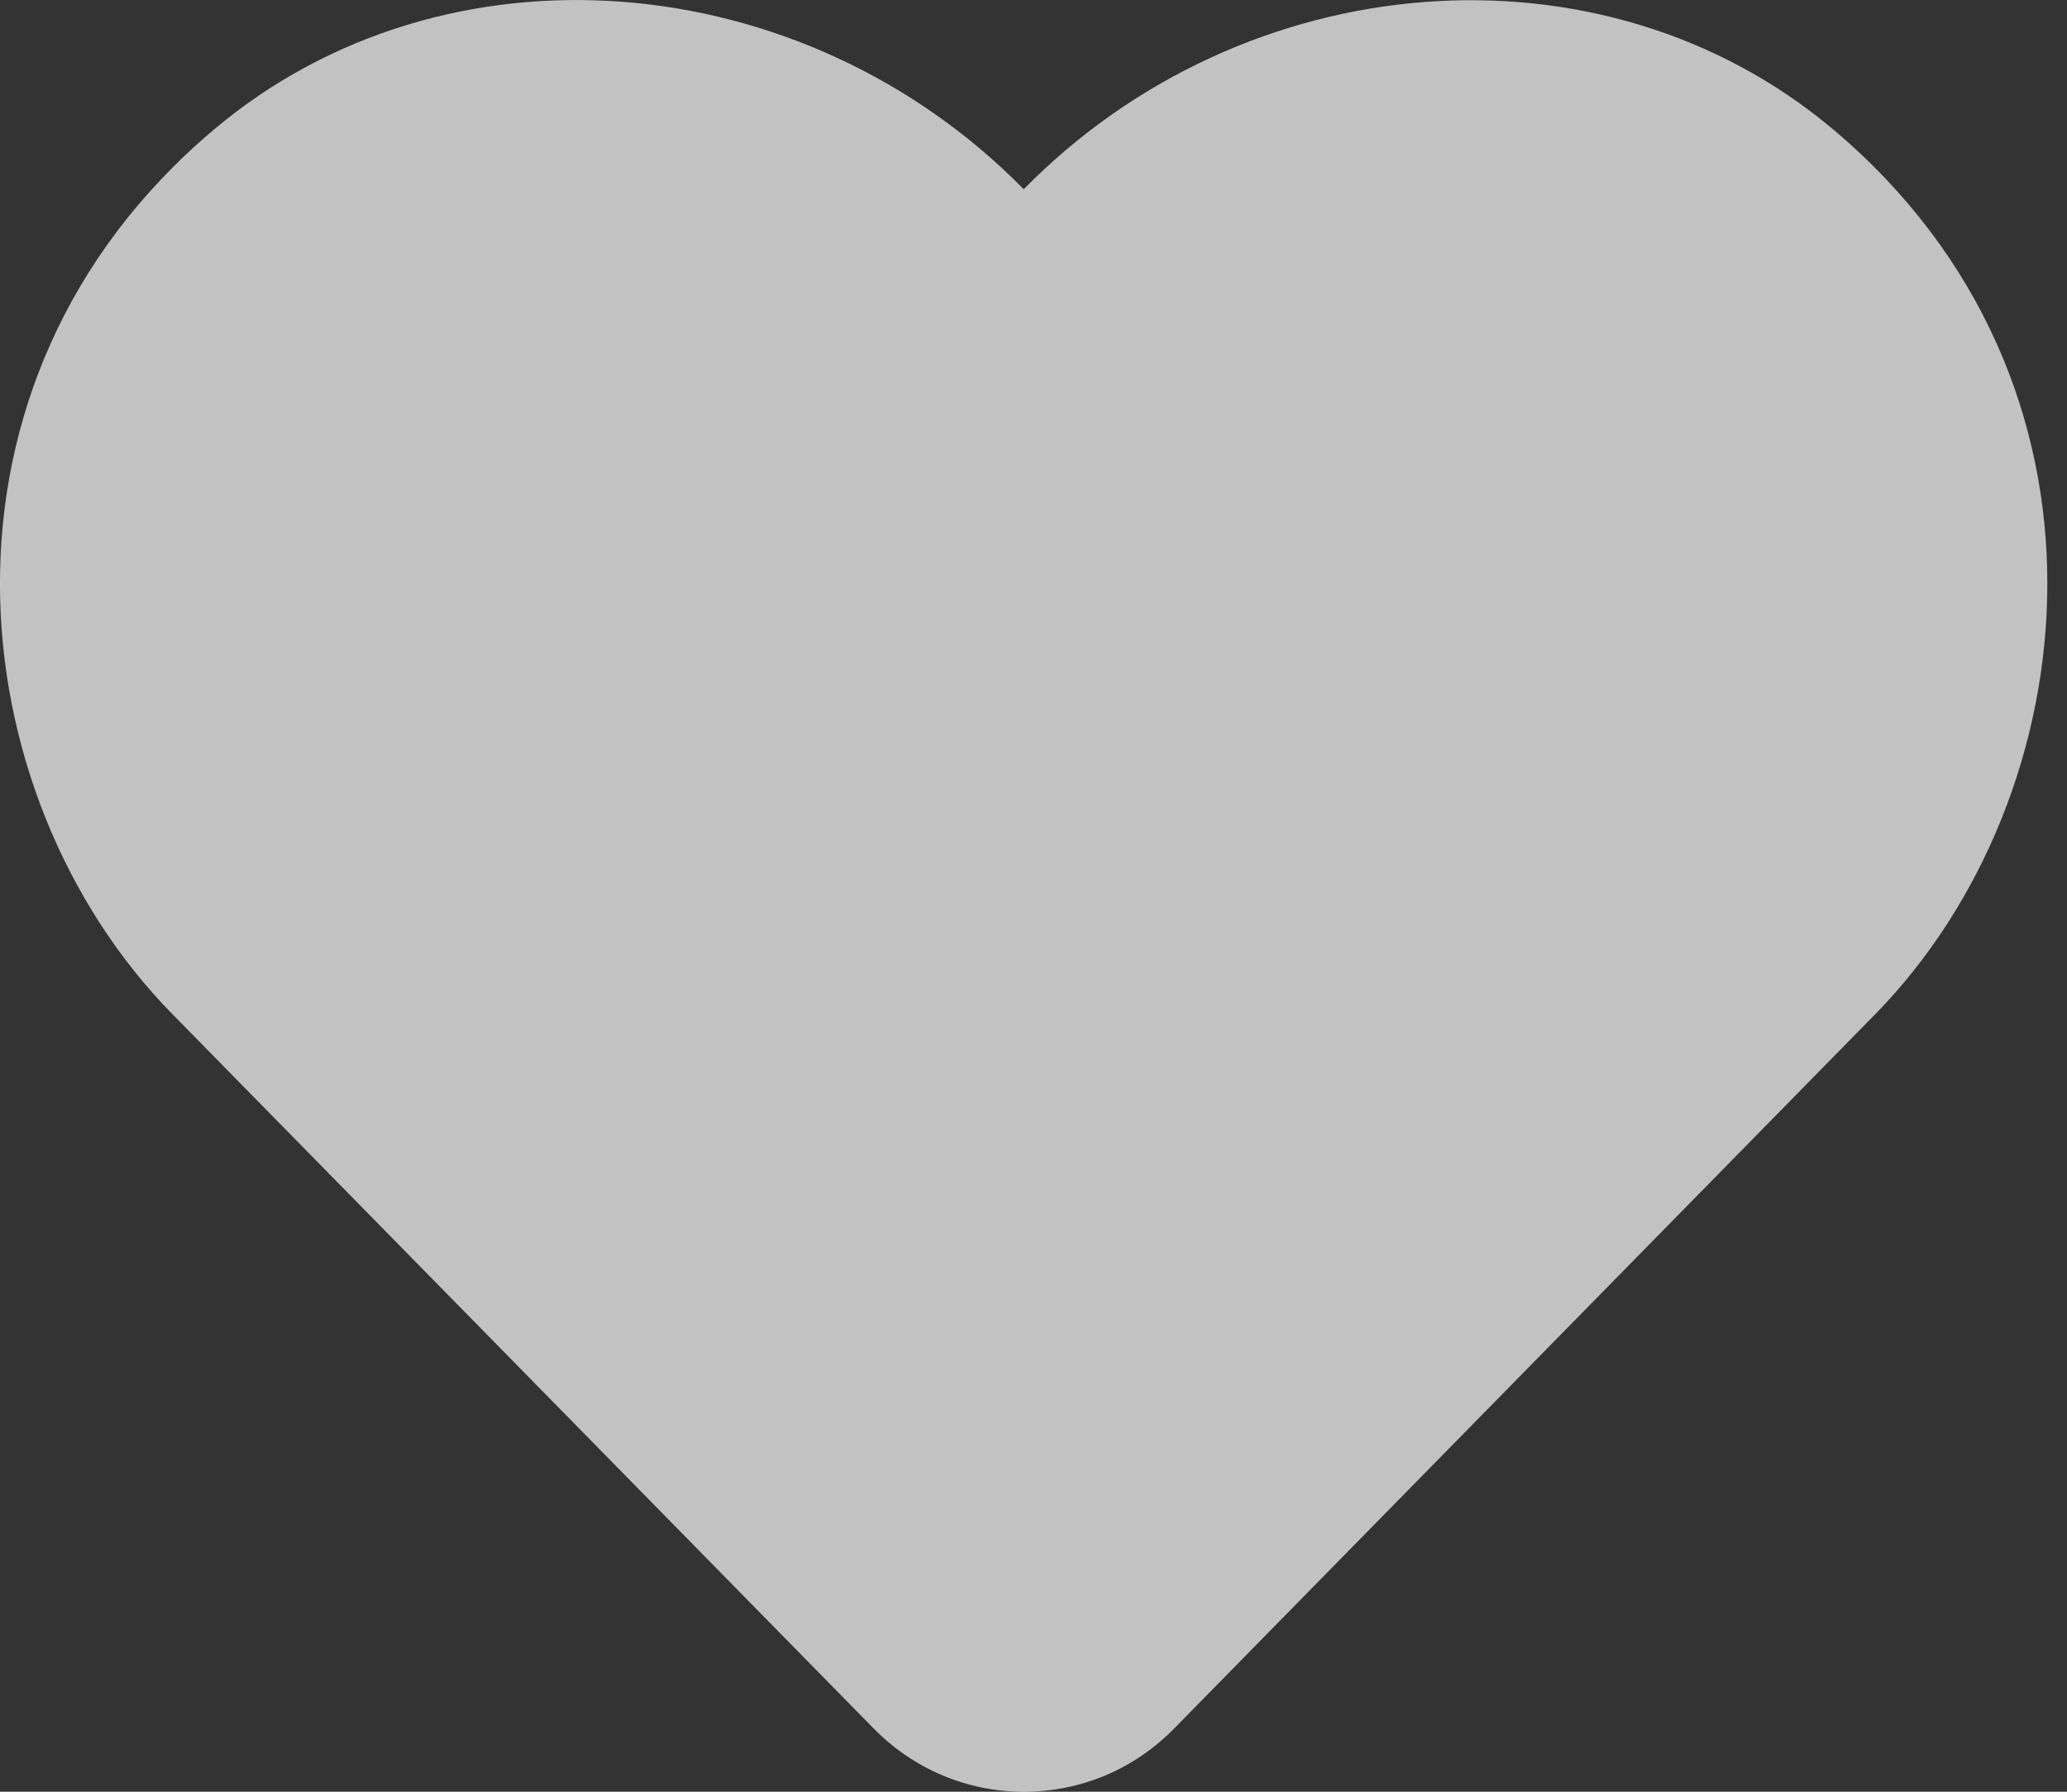
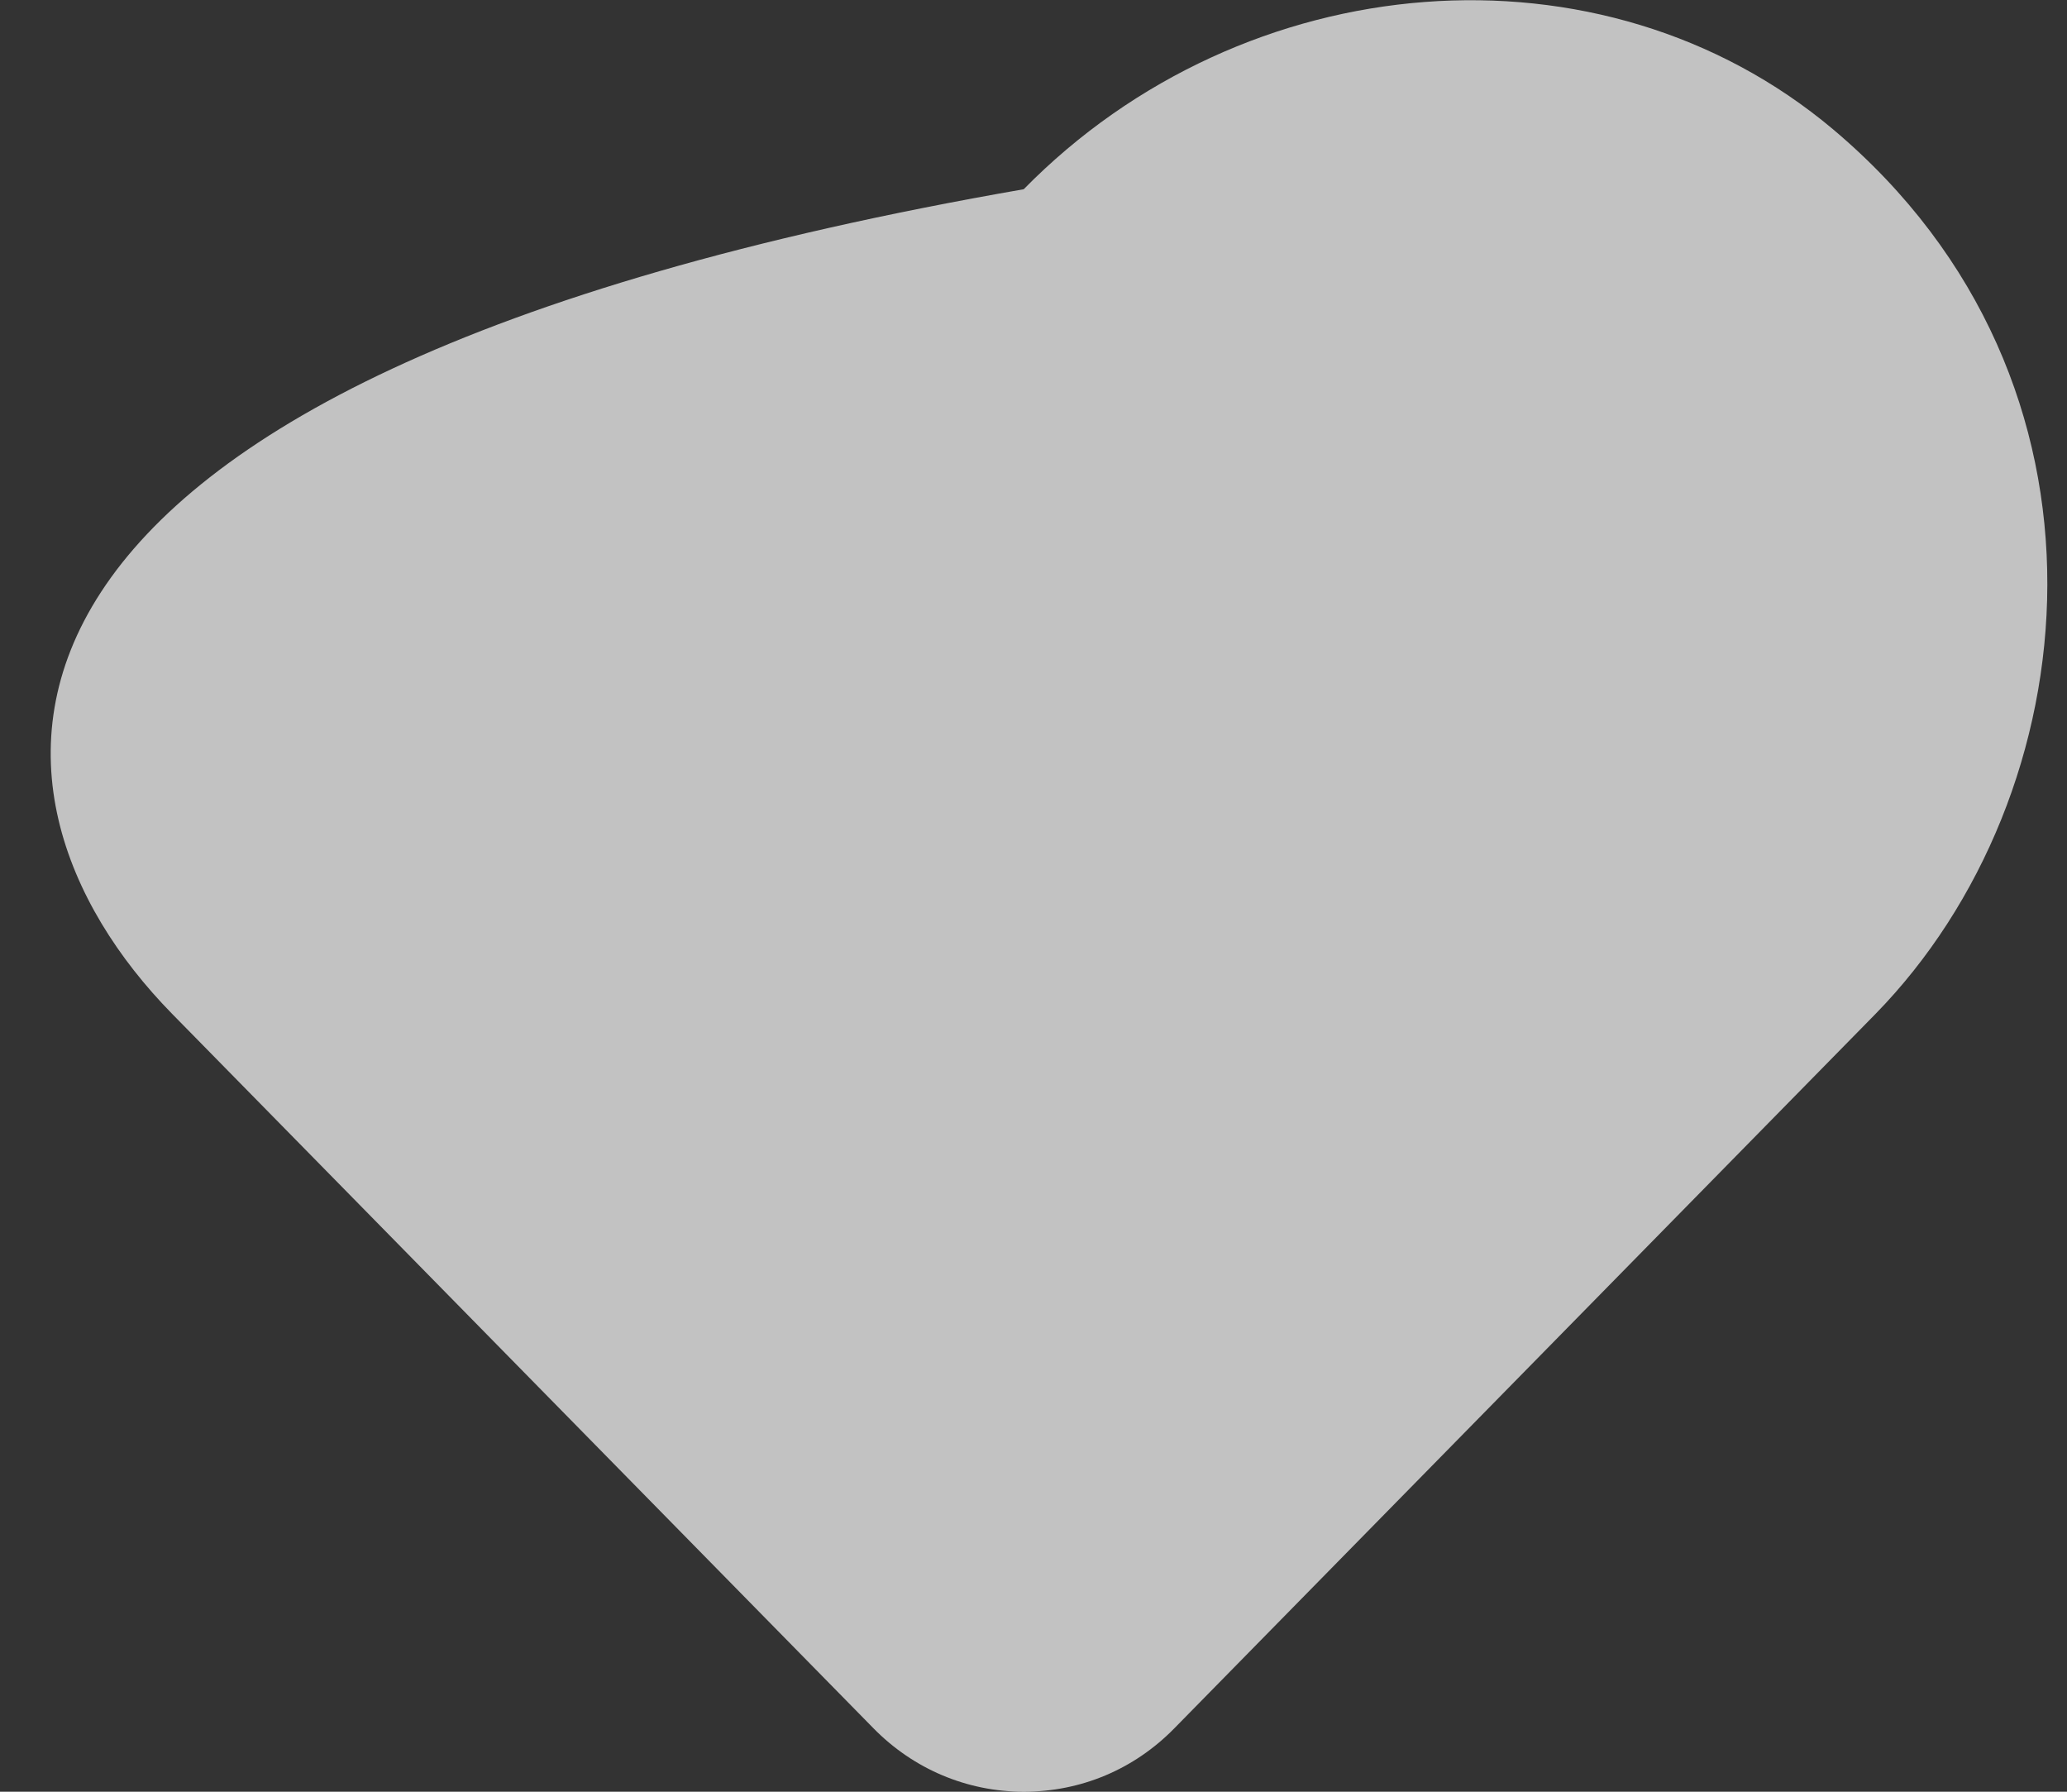
<svg xmlns="http://www.w3.org/2000/svg" width="15" height="13" viewBox="0 0 15 13" fill="none">
  <rect x="0" y="0" width="15" height="13" fill="#333333" stroke="none" />
-   <path d="M13.302 0.938C11.625 -0.472 9.033 -0.26 7.429 1.373C5.824 -0.26 3.233 -0.475 1.555 0.938C-0.627 2.774 -0.308 5.768 1.248 7.355L6.338 12.539C6.628 12.835 7.017 13 7.429 13C7.844 13 8.229 12.838 8.52 12.542L13.609 7.358C15.162 5.771 15.487 2.777 13.302 0.938Z" fill="white" fill-opacity="0.7" />
+   <path d="M13.302 0.938C11.625 -0.472 9.033 -0.26 7.429 1.373C-0.627 2.774 -0.308 5.768 1.248 7.355L6.338 12.539C6.628 12.835 7.017 13 7.429 13C7.844 13 8.229 12.838 8.52 12.542L13.609 7.358C15.162 5.771 15.487 2.777 13.302 0.938Z" fill="white" fill-opacity="0.7" />
</svg>